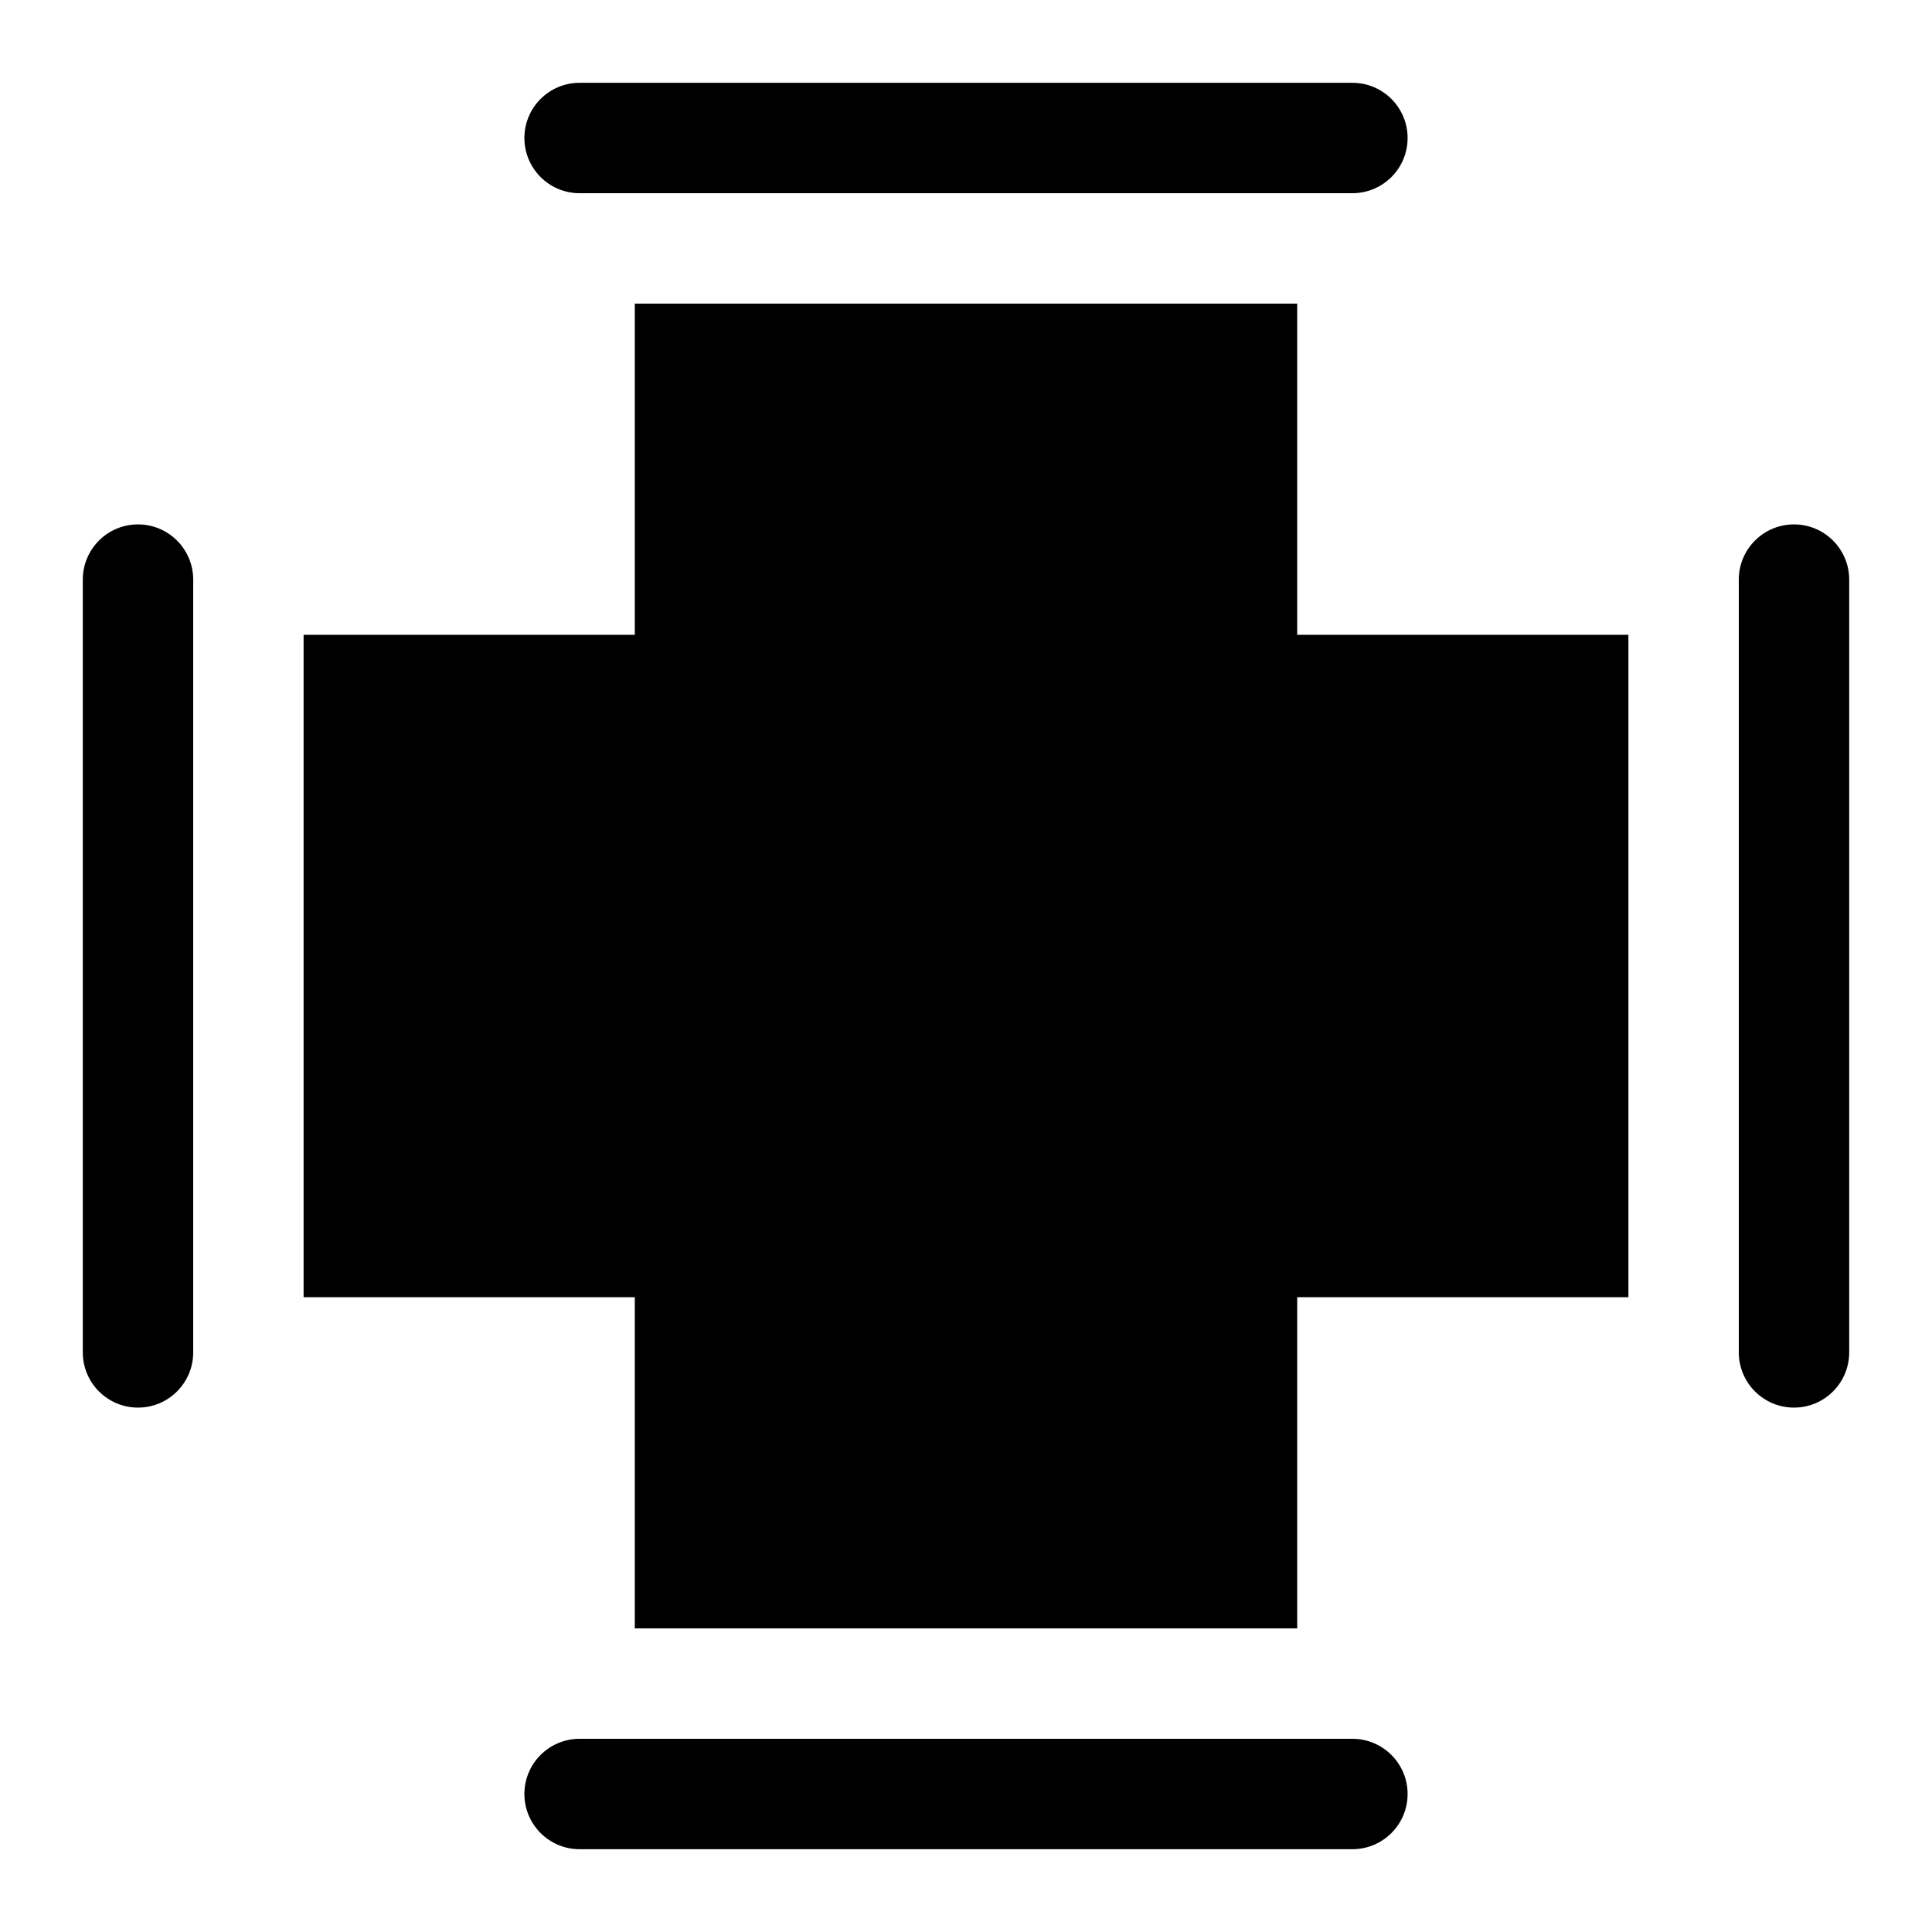
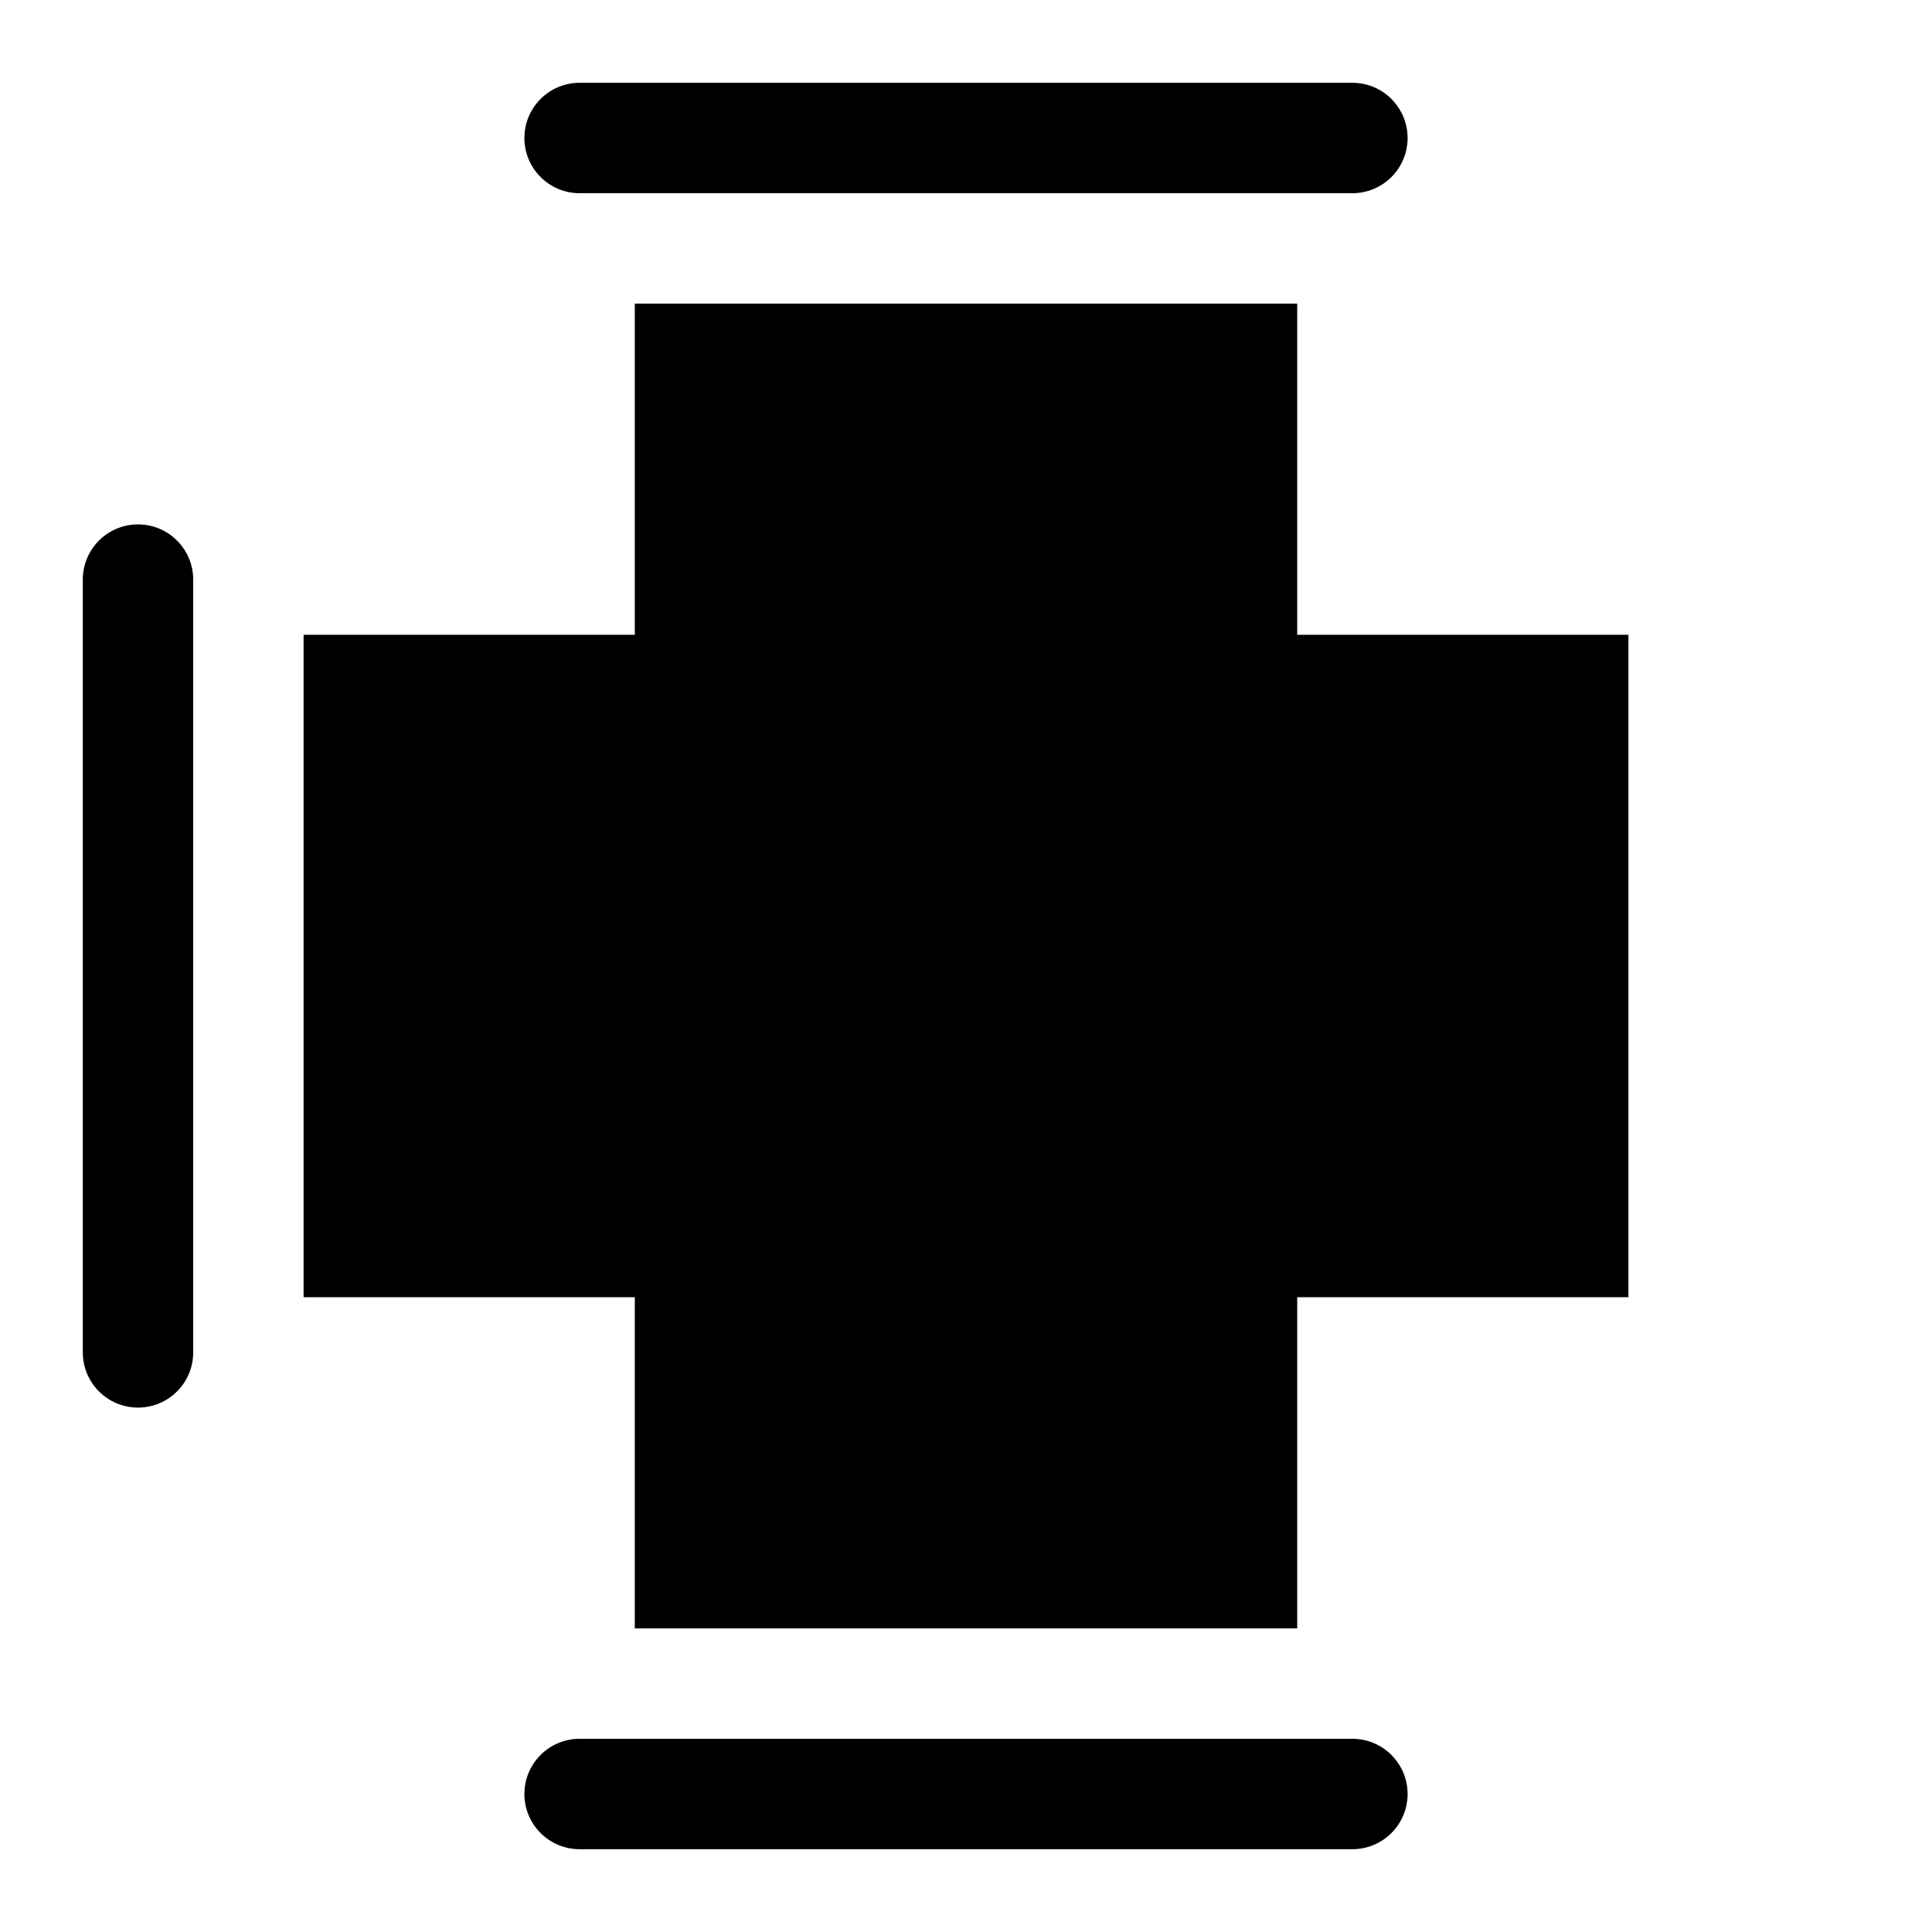
<svg xmlns="http://www.w3.org/2000/svg" height="100px" width="100px" fill="#000000" version="1.1" x="0px" y="0px" viewBox="0 0 35 35" enable-background="new 0 0 35 35" xml:space="preserve">
  <g>
-     <path d="M32.5,9.5L32.5,9.5c-0.552,0-1,0.448-1,1v14c0,0.552,0.448,1,1,1h0c0.552,0,1-0.448,1-1v-14   C33.5,9.948,33.052,9.5,32.5,9.5z" />
    <path d="M2.5,9.5c-0.552,0-1,0.448-1,1v14c0,0.552,0.448,1,1,1c0.552,0,1-0.448,1-1v-14C3.5,9.948,3.052,9.5,2.5,9.5z" />
    <polygon points="23.5,5.5 11.5,5.5 11.5,11.5 5.5,11.5 5.5,23.5 11.5,23.5 11.5,29.5 23.5,29.5 23.5,23.5 29.5,23.5 29.5,11.5    23.5,11.5  " />
    <path d="M24.5,31.5h-14c-0.552,0-1,0.448-1,1c0,0.552,0.448,1,1,1h14c0.552,0,1-0.448,1-1C25.5,31.948,25.052,31.5,24.5,31.5z" />
    <path d="M10.5,3.5h14c0.552,0,1-0.448,1-1c0-0.552-0.448-1-1-1h-14c-0.552,0-1,0.448-1,1C9.5,3.052,9.948,3.5,10.5,3.5z" />
  </g>
</svg>